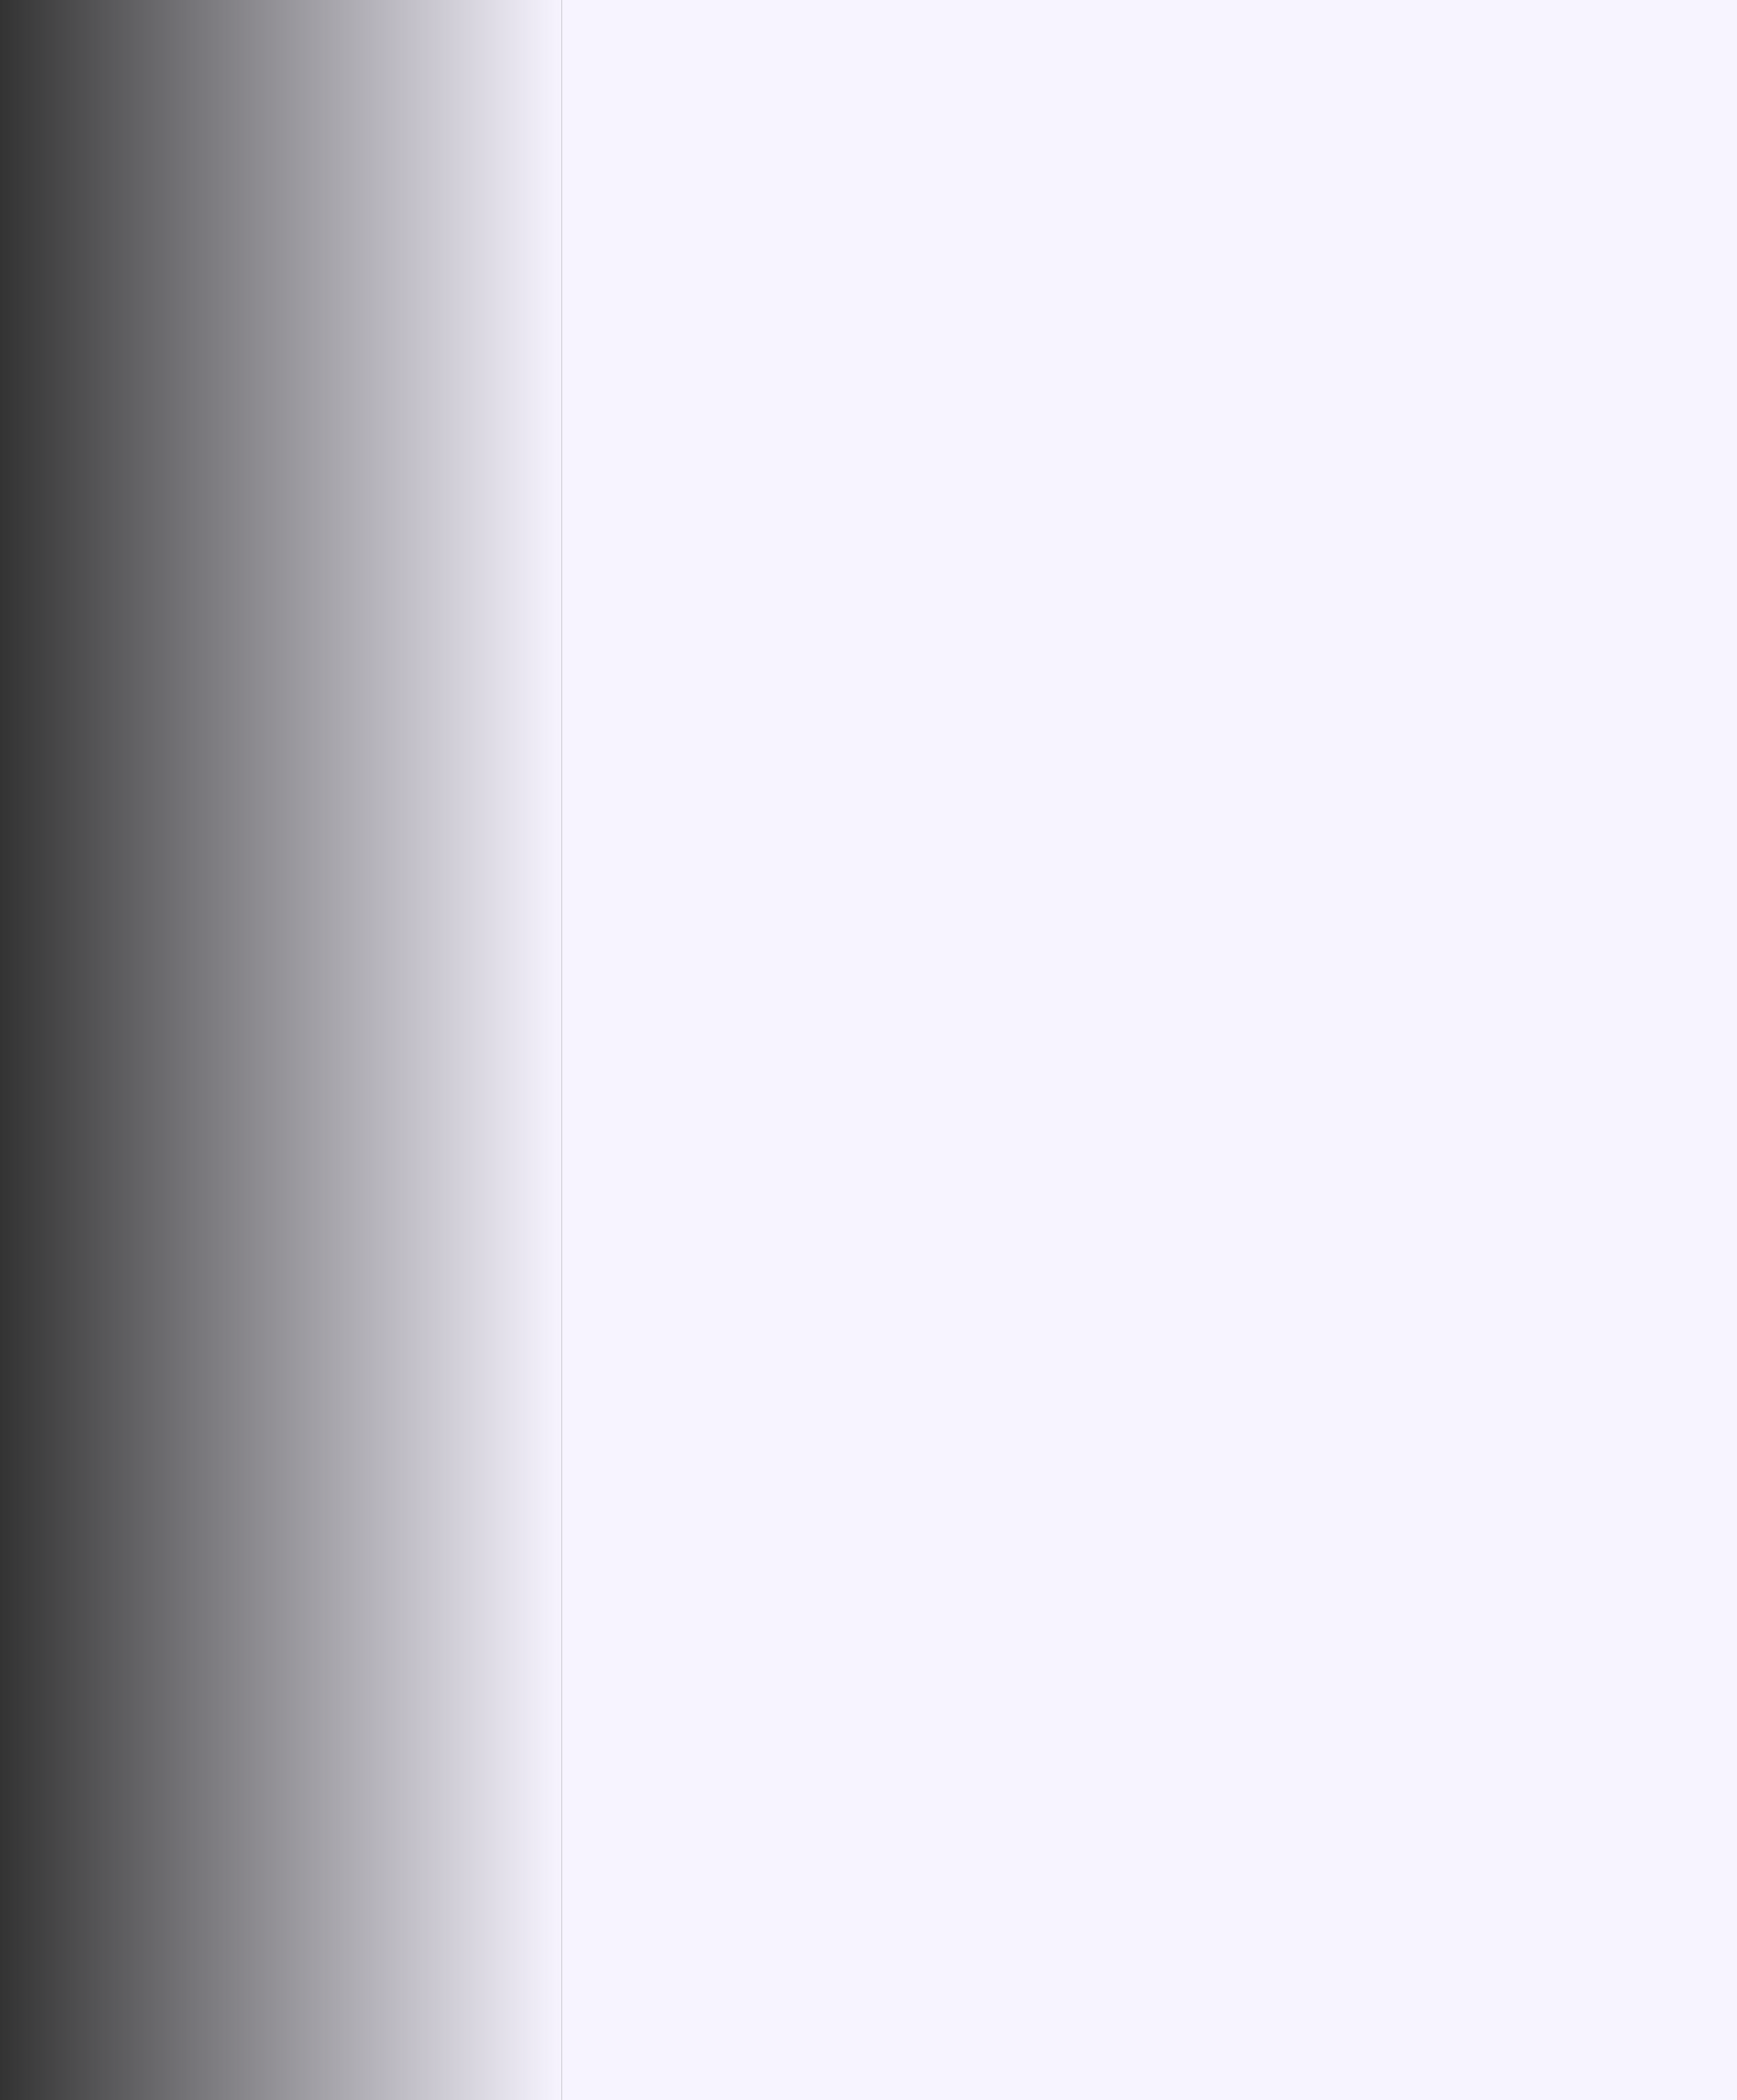
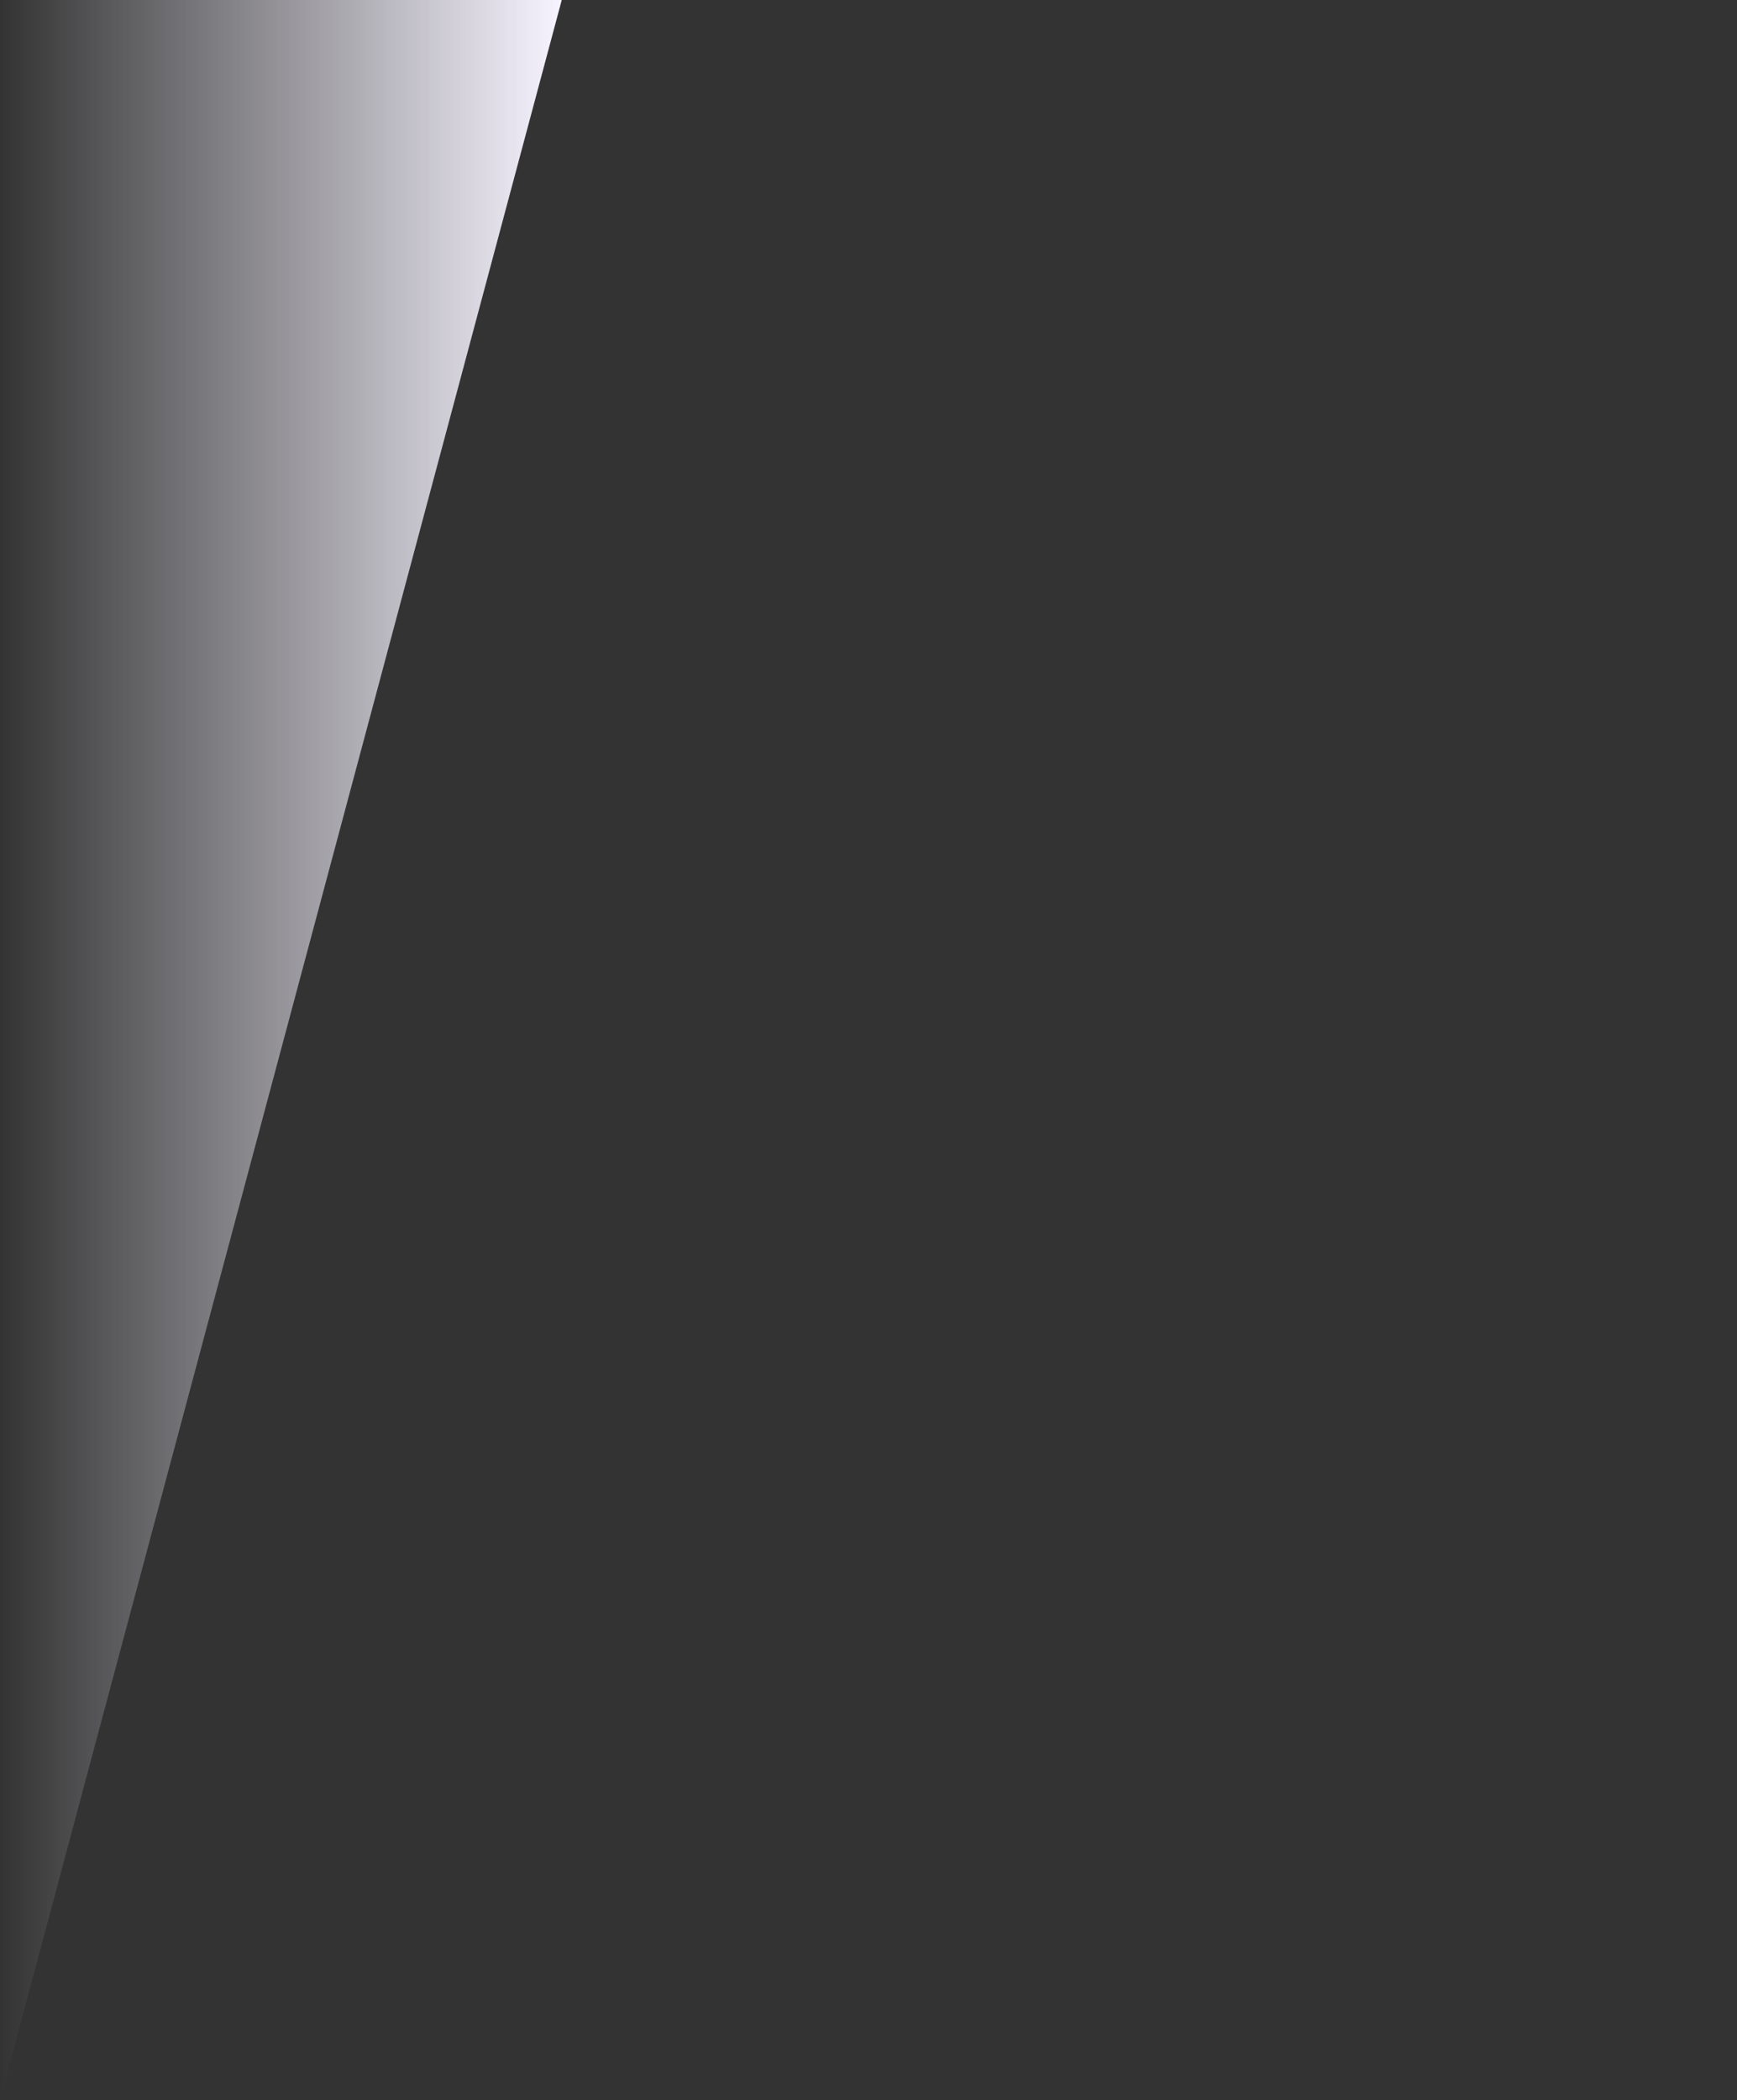
<svg xmlns="http://www.w3.org/2000/svg" fill="none" height="568" viewBox="0 0 470 568" width="470">
  <rect x="0" y="0" width="470" height="568" fill="#333333" stroke="none" />
  <linearGradient id="a" gradientUnits="userSpaceOnUse" x1="0" x2="152" y1="311" y2="311">
    <stop offset="0" stop-color="#f7f4ff" />
    <stop offset="1" stop-color="#f7f4ff" stop-opacity="0" />
  </linearGradient>
-   <path d="m0 0h152v568h-152z" fill="url(#a)" transform="matrix(-1 0 0 1 152 0)" />
-   <path d="m152 0h318v568h-318z" fill="#f7f4ff" />
+   <path d="m0 0h152v568z" fill="url(#a)" transform="matrix(-1 0 0 1 152 0)" />
</svg>